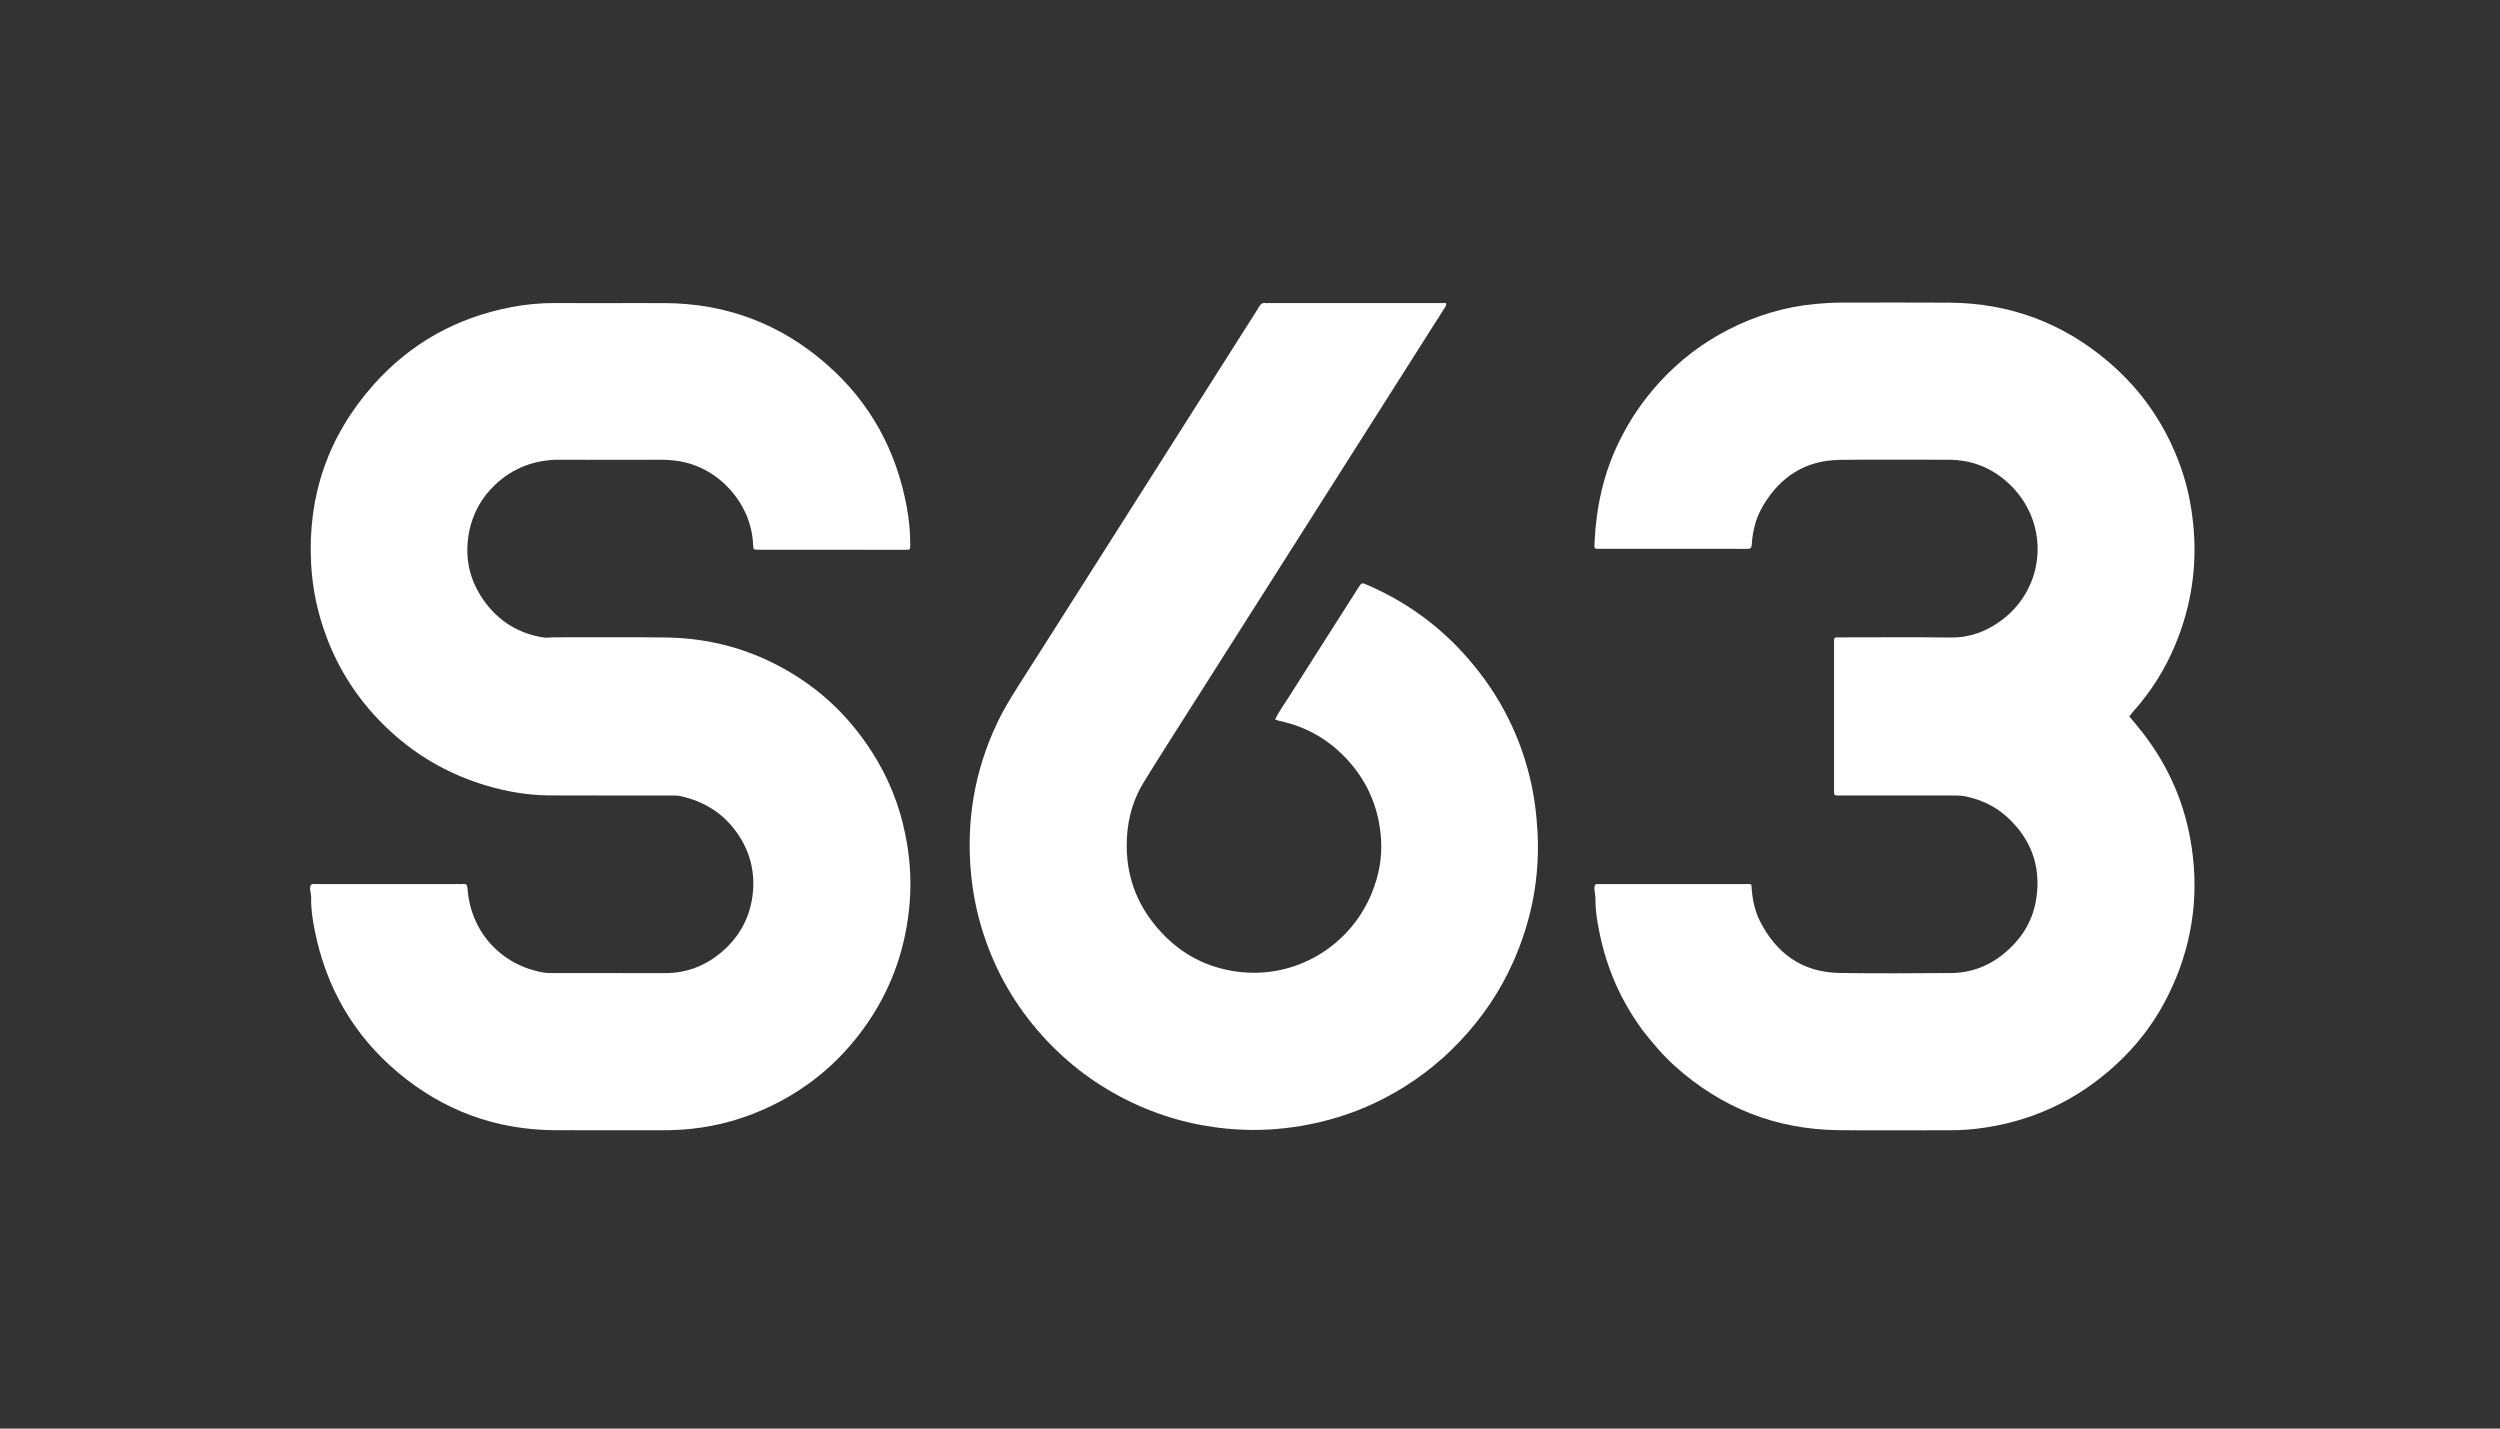
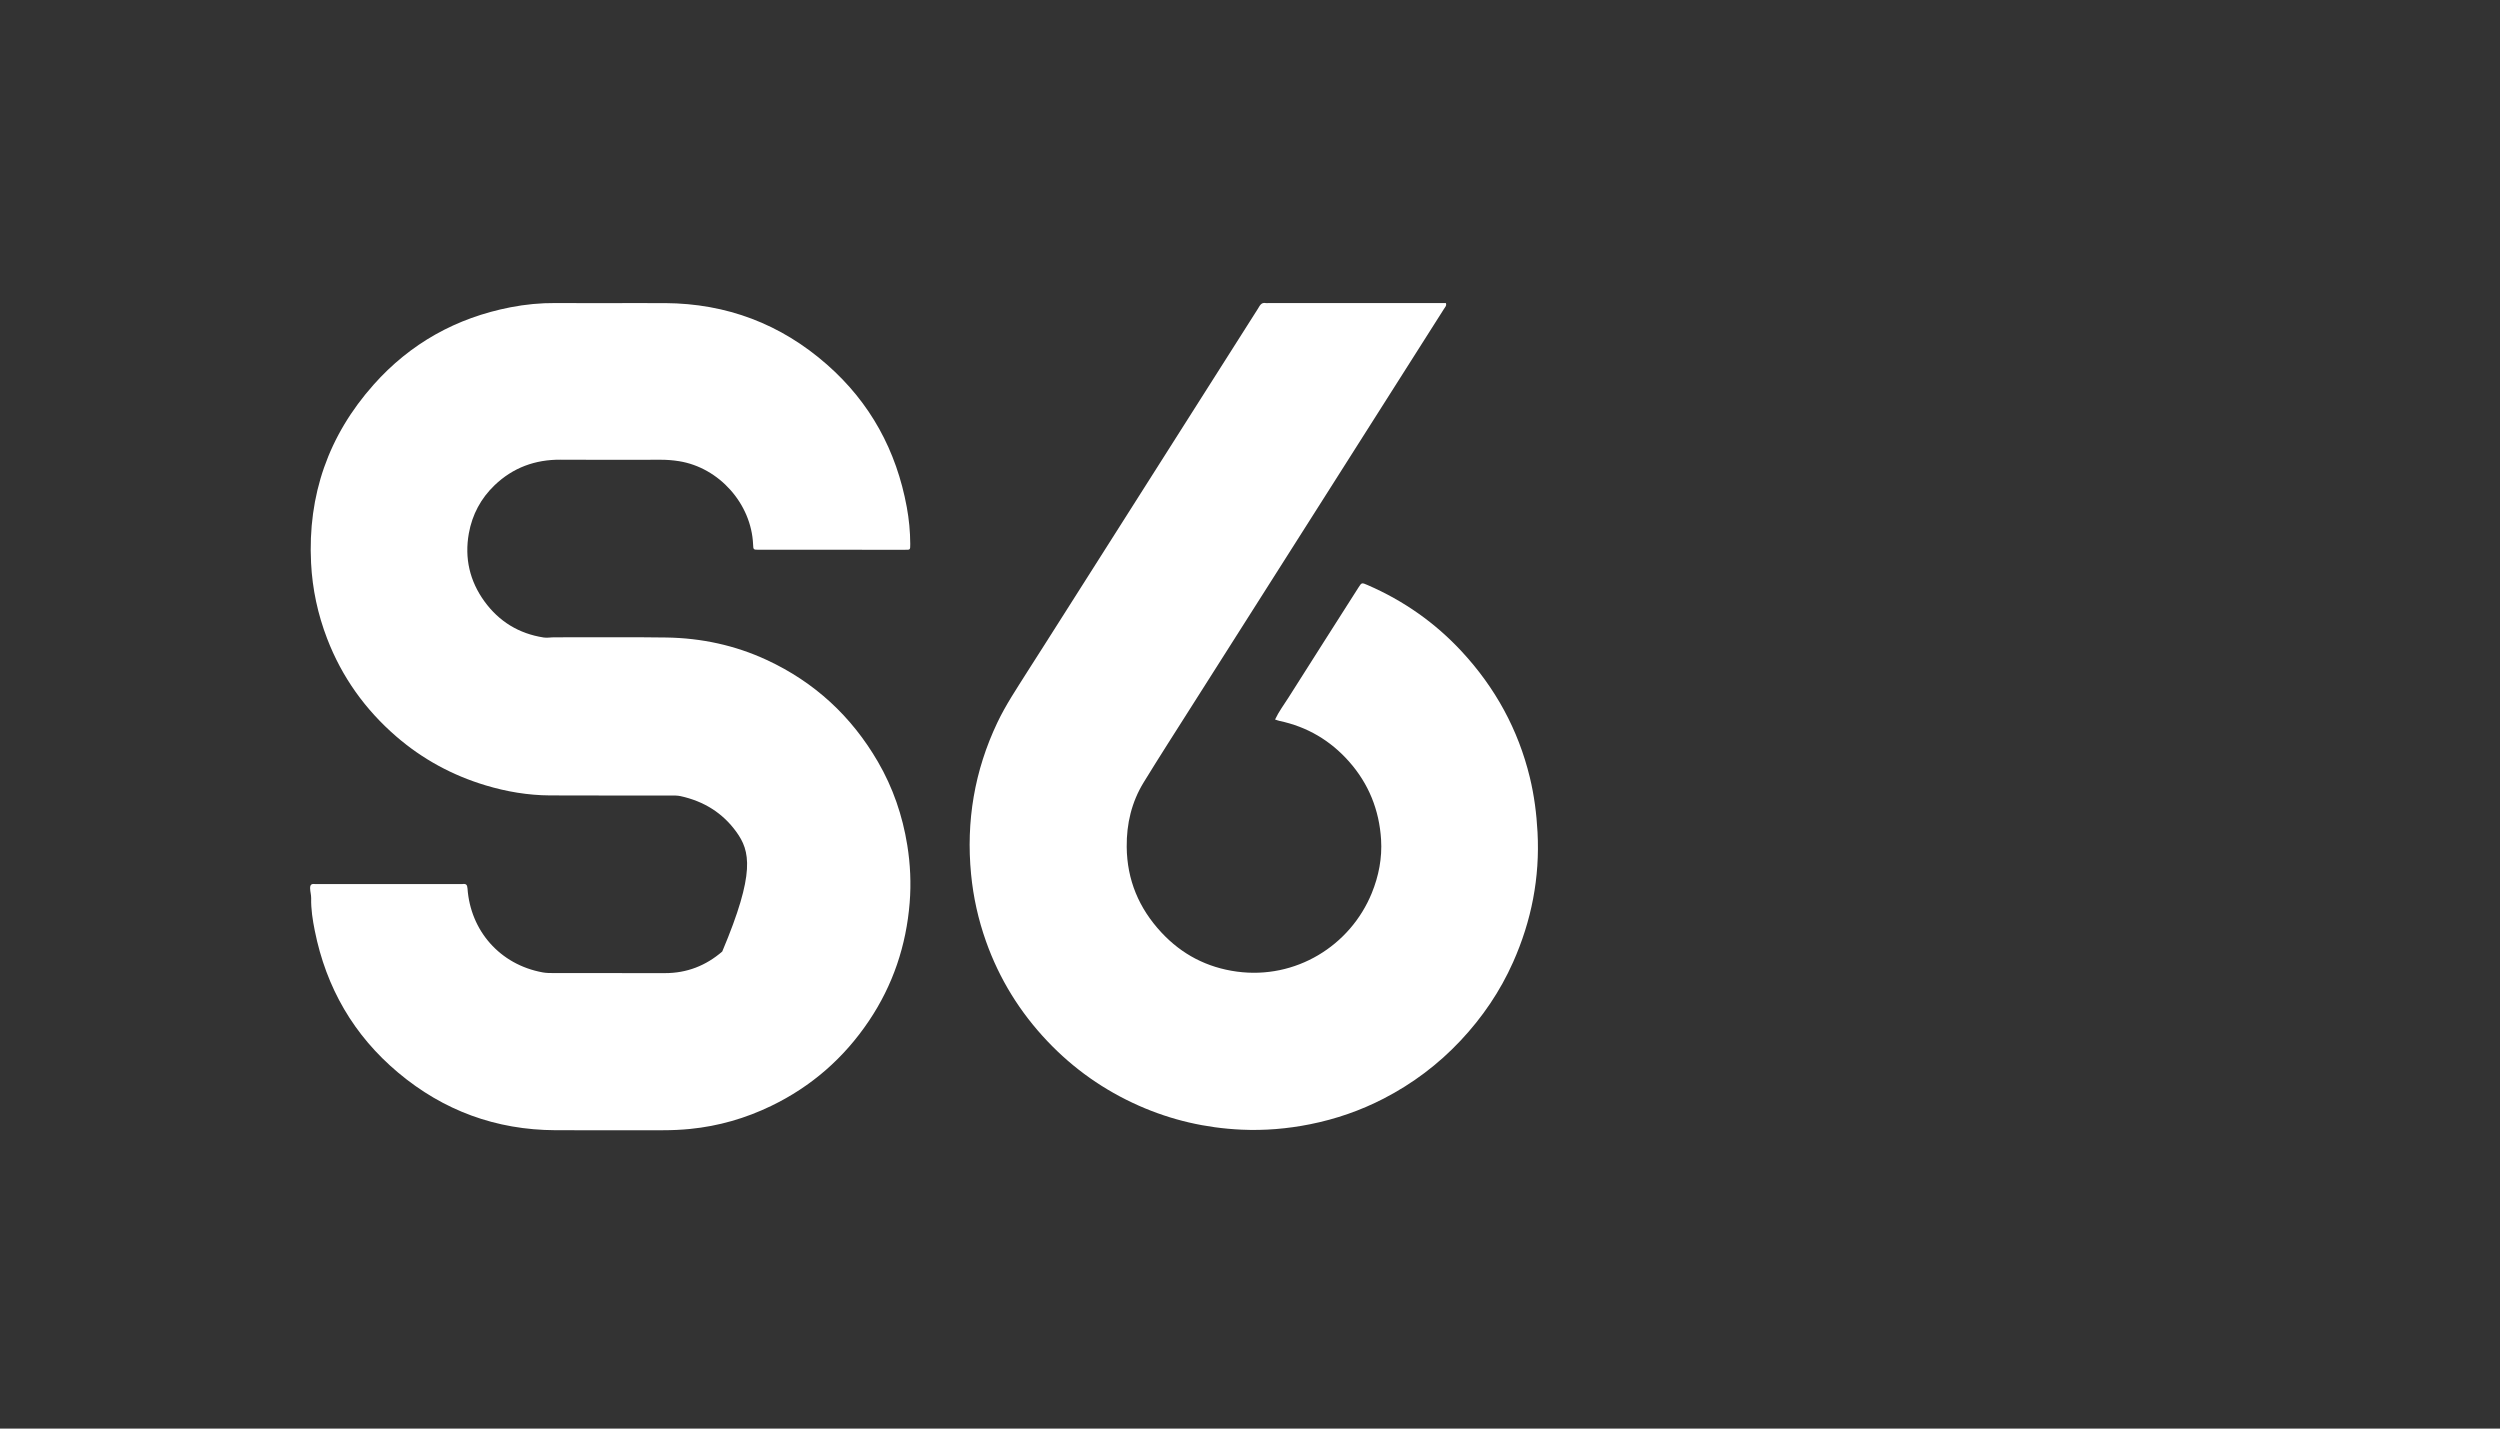
<svg xmlns="http://www.w3.org/2000/svg" version="1.1" id="Layer_1" x="0px" y="0px" width="100%" viewBox="0 0 3500 2000" enable-background="new 0 0 3500 2000" xml:space="preserve">
  <rect x="0" y="0" width="3500" height="2000" fill="#333333" stroke="none" />
  <style>
@media (prefers-color-scheme: light) {
    path {
        fill: black;
    }
}
</style>
-   <path fill="#FFFFFF" opacity="1" stroke="none" d=" M878,424.332   C896.333,424.332 913.667,424.244 930.999,424.347   C1017.26,424.859 1092.981,453.458 1157.754,510.374   C1218.431,563.691 1254.961,630.821 1269.506,709.989   C1272.617,726.923 1274.279,744.148 1274.349,761.45   C1274.385,770.378 1274.332,769.689 1266.258,769.682   C1231.926,769.649 1197.593,769.668 1163.261,769.668   C1129.595,769.668 1095.929,769.692 1062.263,769.65   C1054.638,769.64 1054.638,769.536 1054.332,762.216   C1051.955,705.32 1006.844,654.675 950.62,645.653   C942.067,644.281 933.502,643.643 924.852,643.65   C878.186,643.688 831.518,643.949 784.856,643.577   C749.217,643.292 718.157,654.742 692.521,679.245   C673.323,697.597 661.101,720.382 656.383,746.698   C650.145,781.494 657.601,813.543 678.28,842.011   C698.72,870.152 726.452,887.113 761.075,892.488   C766.067,893.263 770.877,892.225 775.781,892.239   C828.112,892.389 880.454,891.714 932.774,892.512   C981.718,893.258 1028.864,903.245 1073.524,923.982   C1140.456,955.058 1192.072,1002.818 1229.073,1066.459   C1250.158,1102.726 1263.53,1141.79 1270.178,1183.198   C1274.466,1209.901 1275.691,1236.791 1273.544,1263.675   C1268.746,1323.74 1250.152,1379.236 1216.416,1429.382   C1181.49,1481.296 1135.945,1521.11 1079.574,1548.342   C1043.695,1565.674 1005.988,1576.57 966.214,1580.513   C953.604,1581.763 941.048,1582.323 928.424,1582.326   C878.092,1582.338 827.759,1582.519 777.428,1582.288   C694.481,1581.907 620.946,1554.937 557.512,1501.764   C495.152,1449.493 456.614,1382.64 440.683,1302.919   C437.703,1288.008 435.3,1272.867 435.627,1257.495   C435.725,1252.861 434.225,1248.386 434.157,1243.675   C434.084,1238.601 436.034,1237.135 440.594,1237.648   C441.91,1237.796 443.258,1237.669 444.591,1237.669   C511.256,1237.669 577.921,1237.669 644.586,1237.669   C645.586,1237.669 646.601,1237.782 647.583,1237.65   C652.474,1236.997 654.136,1238.533 654.52,1243.993   C658.64,1302.7 699.577,1350.448 759.938,1361.381   C764.811,1362.264 769.884,1362.288 774.864,1362.294   C826.863,1362.355 878.862,1362.234 930.86,1362.369   C961.51,1362.448 988.222,1351.952 1011.133,1332.137   C1034.908,1311.576 1049.415,1285.368 1053.503,1254.164   C1057.782,1221.505 1050.192,1191.341 1030.81,1164.54   C1011.435,1137.747 984.947,1121.684 952.889,1114.616   C948.397,1113.626 943.616,1113.71 938.968,1113.705   C882.636,1113.648 826.303,1113.874 769.973,1113.586   C739.279,1113.429 709.189,1108.323 679.836,1099.493   C633.373,1085.516 591.46,1062.788 554.785,1031.07   C511.271,993.436 478.622,947.805 457.953,893.947   C444.91,859.96 437.344,824.87 435.503,788.326   C430.703,693.038 459.797,609.733 523.014,538.611   C574.429,480.767 638.748,444.977 714.702,430.189   C735.591,426.122 756.669,424.084 778.005,424.26   C811.001,424.533 844.002,424.332 878,424.332  z" />
-   <path fill="#FFFFFF" opacity="1" stroke="none" d=" M2300.479,1443.487   C2269.036,1401.126 2248.852,1354.523 2238.833,1303.58   C2235.897,1288.649 2233.363,1273.54 2233.644,1258.172   C2233.742,1252.863 2231.883,1247.747 2232.217,1242.341   C2232.429,1238.896 2233.583,1237.49 2236.917,1237.669   C2238.246,1237.74 2239.583,1237.671 2240.917,1237.671   C2308.916,1237.67 2376.916,1237.662 2444.916,1237.703   C2447.171,1237.704 2449.58,1237.024 2451.993,1238.757   C2452.933,1256.176 2455.774,1273.503 2463.821,1289.4   C2486.898,1334.994 2523.28,1361.24 2575.155,1362.135   C2627.139,1363.033 2679.153,1362.549 2731.151,1362.252   C2762.833,1362.072 2789.934,1350.086 2812.981,1328.516   C2833.61,1309.209 2846.645,1285.709 2850.832,1257.81   C2857.556,1213.016 2843.68,1175.031 2810.592,1144.398   C2794.456,1129.459 2775.075,1120.108 2753.491,1115.297   C2747.882,1114.047 2742.345,1113.671 2736.698,1113.671   C2684.031,1113.665 2631.365,1113.668 2578.698,1113.667   C2576.365,1113.667 2574.027,1113.568 2571.699,1113.68   C2568.598,1113.83 2567.583,1112.217 2567.668,1109.404   C2567.729,1107.406 2567.664,1105.404 2567.664,1103.404   C2567.663,1036.405 2567.663,969.405 2567.664,902.405   C2567.664,900.405 2567.727,898.404 2567.673,896.406   C2567.595,893.472 2568.949,892.18 2571.89,892.319   C2574.218,892.429 2576.555,892.333 2578.889,892.333   C2629.555,892.333 2680.227,891.88 2730.886,892.516   C2757.802,892.854 2781.124,884.041 2802.172,868.383   C2863.697,822.615 2869.969,734.431 2815.706,680.264   C2791.236,655.838 2761.758,643.512 2727.024,643.625   C2676.359,643.79 2625.682,643.046 2575.028,643.848   C2527.523,644.6 2492.312,667.423 2468.336,707.898   C2458.536,724.442 2453.653,742.735 2452.518,761.855   C2452.208,767.078 2450.893,768.518 2445.733,768.445   C2425.737,768.162 2405.735,768.33 2385.735,768.33   C2337.735,768.33 2289.735,768.343 2241.735,768.32   C2231.419,768.316 2231.911,769.557 2232.425,758.474   C2234.708,709.207 2245.284,661.875 2267.12,617.437   C2282.161,586.829 2301.289,559.01 2324.492,533.862   C2352.33,503.692 2384.497,479.377 2420.959,460.85   C2458.896,441.572 2499.05,429.52 2541.59,425.52   C2553.857,424.367 2566.081,423.666 2578.375,423.667   C2628.708,423.673 2679.044,423.356 2729.374,423.74   C2814.074,424.386 2888.721,452.306 2953.023,507.55   C2999.987,547.897 3033.412,597.576 3053.739,655.914   C3062.485,681.017 3067.773,706.983 3070.469,733.555   C3076.429,792.278 3067.912,848.746 3045.217,903.068   C3031.015,937.059 3011.656,967.936 2987.081,995.47   C2985.094,997.697 2983.298,1000.096 2981.015,1002.905   C2987.269,1010.526 2993.695,1017.996 2999.73,1025.77   C3036.769,1073.478 3059.751,1127.127 3068.47,1187.002   C3078.931,1258.832 3067.989,1327.197 3036.051,1392.192   C3019.642,1425.584 2998.12,1455.585 2971.629,1481.66   C2918.445,1534.012 2855.102,1566.778 2781.088,1578.33   C2763.999,1580.997 2746.857,1582.421 2729.544,1582.377   C2677.545,1582.246 2625.539,1582.835 2573.547,1582.217   C2486.226,1581.179 2410.129,1551.051 2345.048,1492.7   C2328.603,1477.955 2314.498,1461.288 2300.479,1443.487  z" />
+   <path fill="#FFFFFF" opacity="1" stroke="none" d=" M878,424.332   C896.333,424.332 913.667,424.244 930.999,424.347   C1017.26,424.859 1092.981,453.458 1157.754,510.374   C1218.431,563.691 1254.961,630.821 1269.506,709.989   C1272.617,726.923 1274.279,744.148 1274.349,761.45   C1274.385,770.378 1274.332,769.689 1266.258,769.682   C1231.926,769.649 1197.593,769.668 1163.261,769.668   C1129.595,769.668 1095.929,769.692 1062.263,769.65   C1054.638,769.64 1054.638,769.536 1054.332,762.216   C1051.955,705.32 1006.844,654.675 950.62,645.653   C942.067,644.281 933.502,643.643 924.852,643.65   C878.186,643.688 831.518,643.949 784.856,643.577   C749.217,643.292 718.157,654.742 692.521,679.245   C673.323,697.597 661.101,720.382 656.383,746.698   C650.145,781.494 657.601,813.543 678.28,842.011   C698.72,870.152 726.452,887.113 761.075,892.488   C766.067,893.263 770.877,892.225 775.781,892.239   C828.112,892.389 880.454,891.714 932.774,892.512   C981.718,893.258 1028.864,903.245 1073.524,923.982   C1140.456,955.058 1192.072,1002.818 1229.073,1066.459   C1250.158,1102.726 1263.53,1141.79 1270.178,1183.198   C1274.466,1209.901 1275.691,1236.791 1273.544,1263.675   C1268.746,1323.74 1250.152,1379.236 1216.416,1429.382   C1181.49,1481.296 1135.945,1521.11 1079.574,1548.342   C1043.695,1565.674 1005.988,1576.57 966.214,1580.513   C953.604,1581.763 941.048,1582.323 928.424,1582.326   C878.092,1582.338 827.759,1582.519 777.428,1582.288   C694.481,1581.907 620.946,1554.937 557.512,1501.764   C495.152,1449.493 456.614,1382.64 440.683,1302.919   C437.703,1288.008 435.3,1272.867 435.627,1257.495   C435.725,1252.861 434.225,1248.386 434.157,1243.675   C434.084,1238.601 436.034,1237.135 440.594,1237.648   C441.91,1237.796 443.258,1237.669 444.591,1237.669   C511.256,1237.669 577.921,1237.669 644.586,1237.669   C645.586,1237.669 646.601,1237.782 647.583,1237.65   C652.474,1236.997 654.136,1238.533 654.52,1243.993   C658.64,1302.7 699.577,1350.448 759.938,1361.381   C764.811,1362.264 769.884,1362.288 774.864,1362.294   C826.863,1362.355 878.862,1362.234 930.86,1362.369   C961.51,1362.448 988.222,1351.952 1011.133,1332.137   C1057.782,1221.505 1050.192,1191.341 1030.81,1164.54   C1011.435,1137.747 984.947,1121.684 952.889,1114.616   C948.397,1113.626 943.616,1113.71 938.968,1113.705   C882.636,1113.648 826.303,1113.874 769.973,1113.586   C739.279,1113.429 709.189,1108.323 679.836,1099.493   C633.373,1085.516 591.46,1062.788 554.785,1031.07   C511.271,993.436 478.622,947.805 457.953,893.947   C444.91,859.96 437.344,824.87 435.503,788.326   C430.703,693.038 459.797,609.733 523.014,538.611   C574.429,480.767 638.748,444.977 714.702,430.189   C735.591,426.122 756.669,424.084 778.005,424.26   C811.001,424.533 844.002,424.332 878,424.332  z" />
  <path fill="#FFFFFF" opacity="1" stroke="none" d=" M1461.704,903.677   C1490.455,858.436 1518.797,813.794 1547.139,769.153   C1586.531,707.109 1625.926,645.066 1665.317,583.021   C1697.222,532.766 1729.107,482.498 1761.051,432.268   C1763.628,428.218 1765.53,422.958 1772.121,424.305   C1773.081,424.501 1774.115,424.332 1775.115,424.332   C1858.107,424.332 1941.099,424.332 2024.229,424.332   C2025.574,427.779 2023.158,429.976 2021.692,432.286   C1966.464,519.339 1911.191,606.364 1855.916,693.387   C1793.154,792.199 1730.36,890.99 1667.631,989.823   C1645.36,1024.913 1622.891,1059.885 1601.164,1095.31   C1584.255,1122.878 1577.092,1153.221 1577.39,1185.621   C1577.817,1232.084 1594.542,1271.657 1625.949,1305.436   C1654.645,1336.3 1689.944,1354.594 1731.604,1360.251   C1813.704,1371.397 1890.263,1324.394 1920.482,1250.349   C1930.269,1226.368 1935.116,1201.24 1933.51,1175.386   C1930.936,1133.978 1916.214,1097.218 1888.516,1066.013   C1862.317,1036.496 1829.949,1017.457 1791.268,1009.268   C1789.35,1008.862 1787.511,1008.087 1785.094,1007.31   C1790.247,996.307 1797.46,986.755 1803.802,976.728   C1836.332,925.293 1869.075,873.992 1901.757,822.653   C1906.383,815.386 1906.376,815.494 1914.723,819.113   C1965.177,840.987 2009.324,871.99 2046.61,912.279   C2093.305,962.736 2125.509,1021.316 2141.764,1088.346   C2147.875,1113.545 2151.156,1139.076 2152.54,1165.043   C2155.927,1228.619 2144.119,1289.148 2118.313,1347.079   C2100.16,1387.831 2075.451,1424.197 2044.872,1456.77   C2013.587,1490.095 1977.652,1517.094 1937.178,1538.01   C1904.564,1554.865 1870.117,1566.743 1834.054,1573.962   C1802.308,1580.317 1770.242,1583.005 1737.988,1581.526   C1688.145,1579.241 1640.182,1568.24 1594.445,1547.982   C1545.769,1526.423 1503.022,1496.352 1466.445,1457.776   C1427.992,1417.222 1399.081,1370.594 1380.382,1317.823   C1369.594,1287.378 1362.615,1256.138 1359.51,1223.879   C1352.37,1149.704 1364.263,1079.053 1396.247,1011.693   C1408.135,986.656 1423.573,963.794 1438.236,940.439   C1445.837,928.332 1453.603,916.327 1461.704,903.677  z" />
</svg>